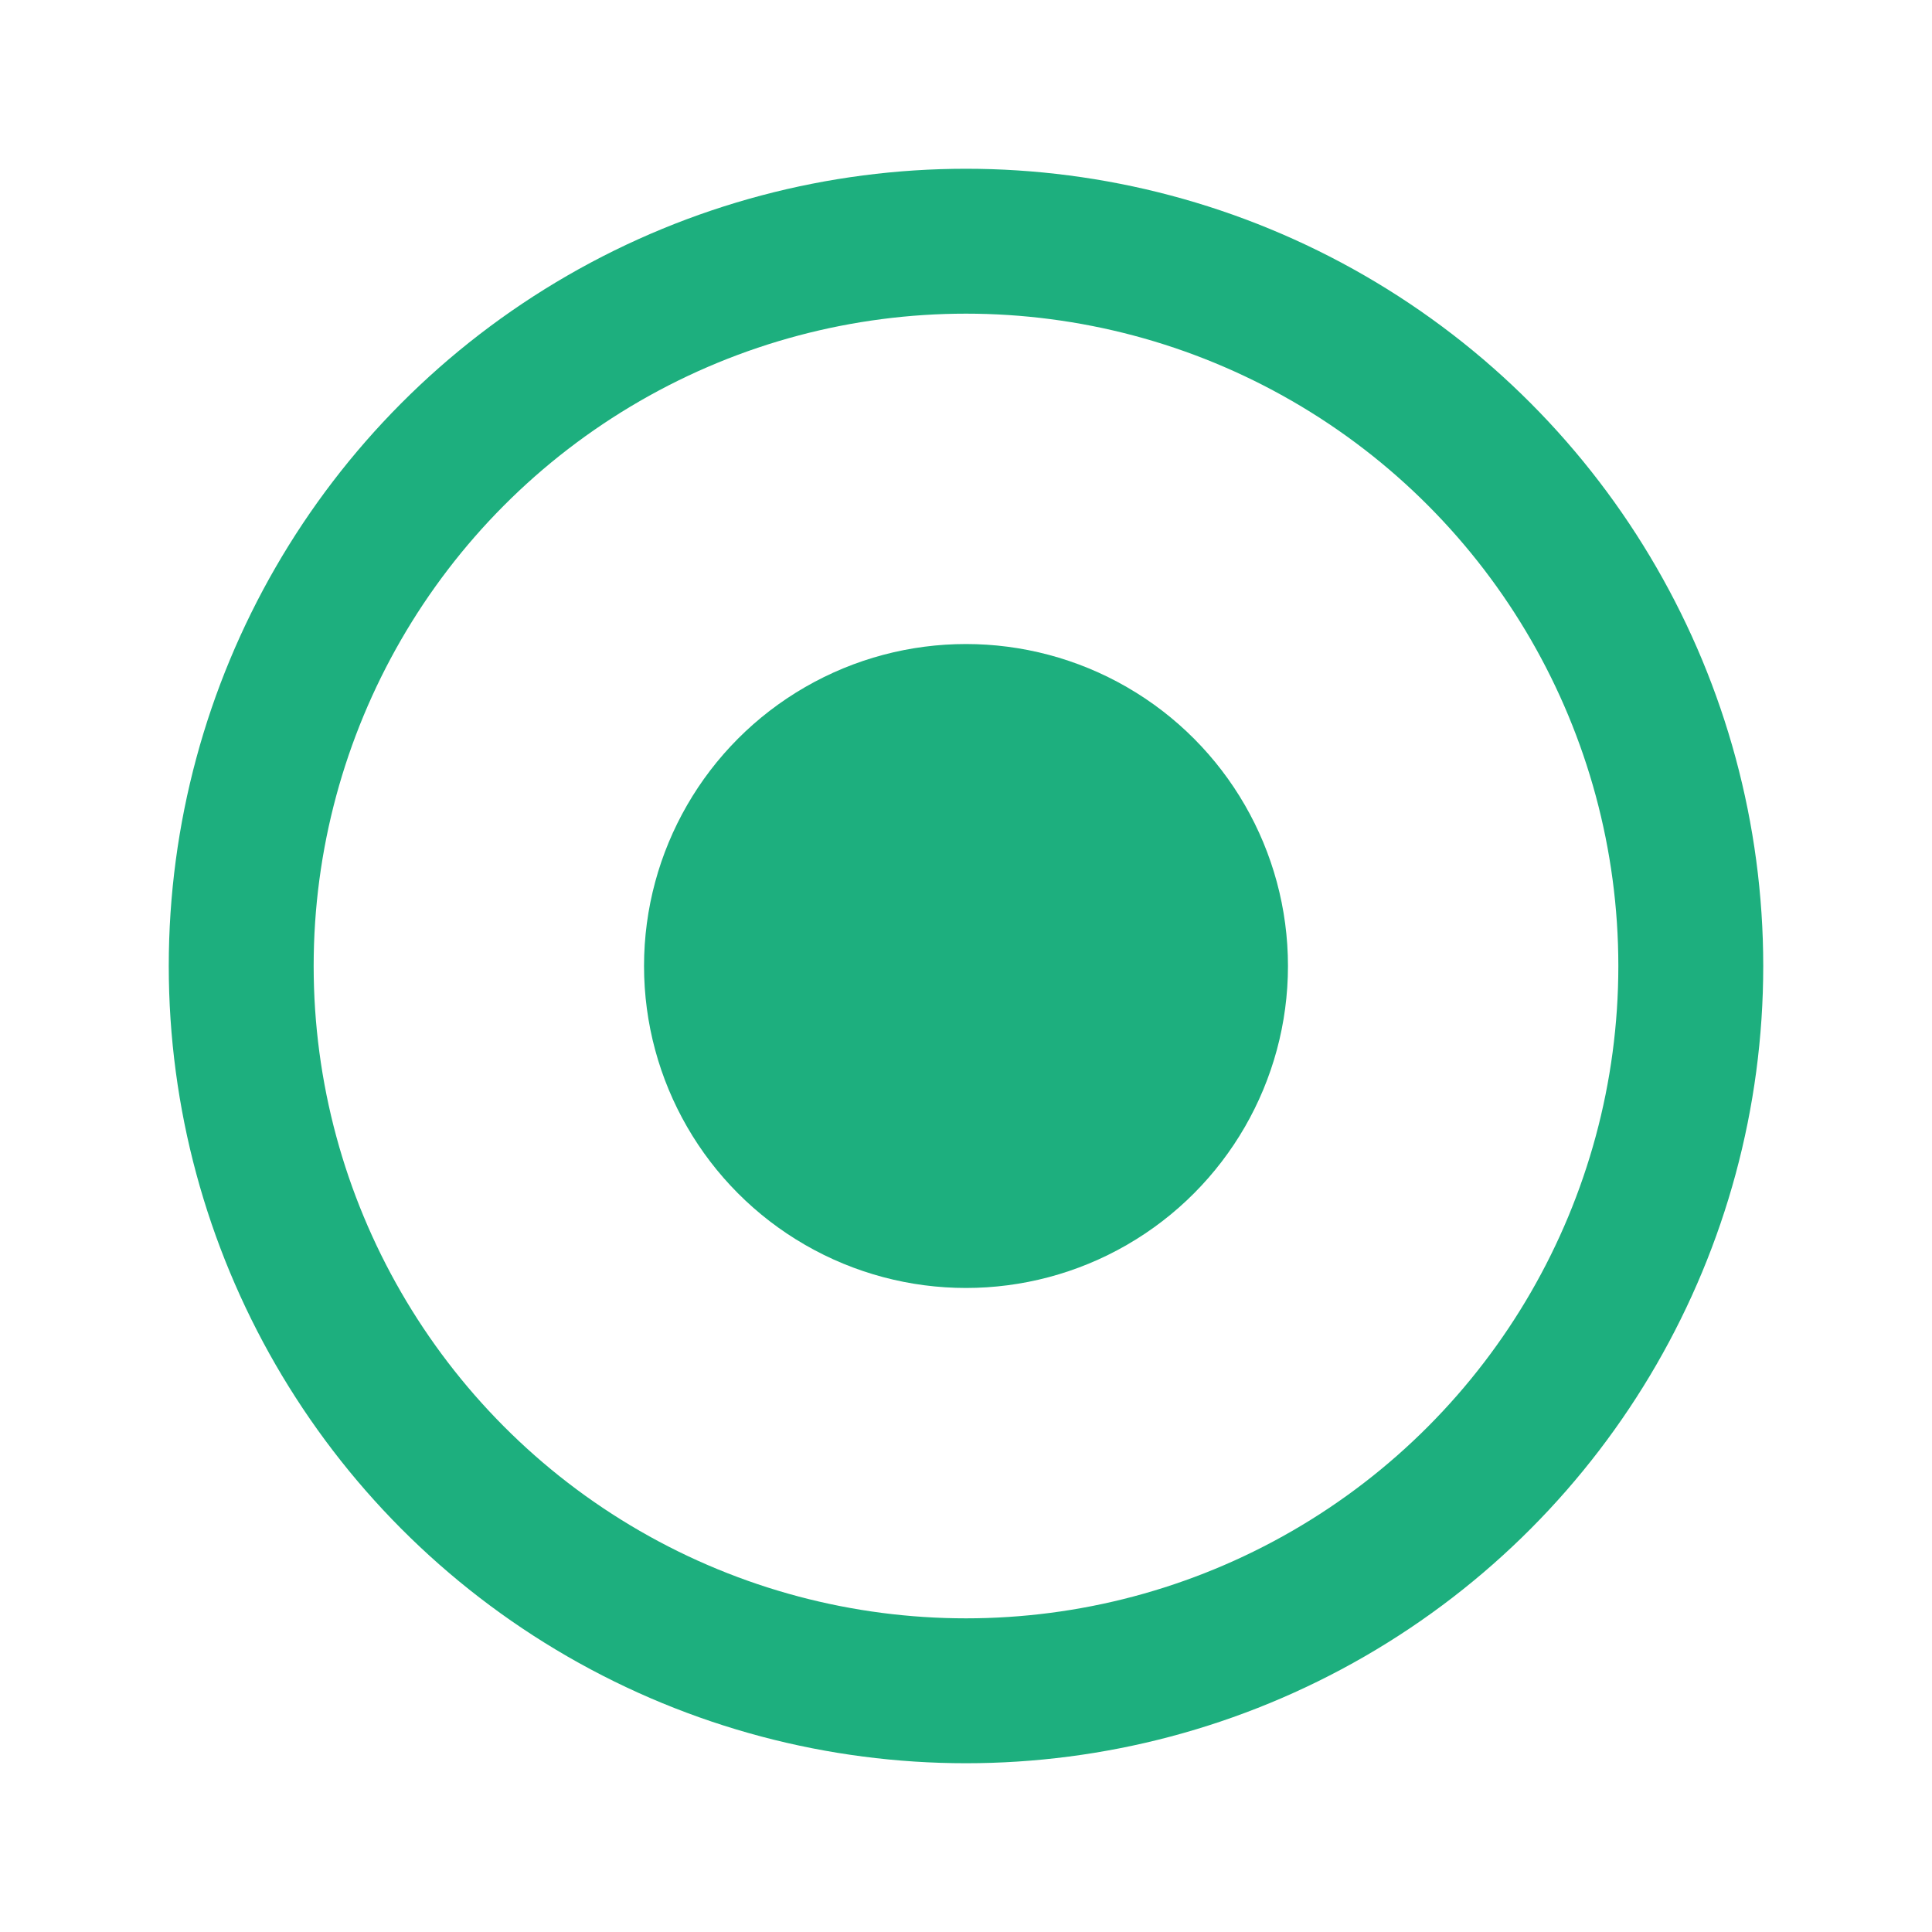
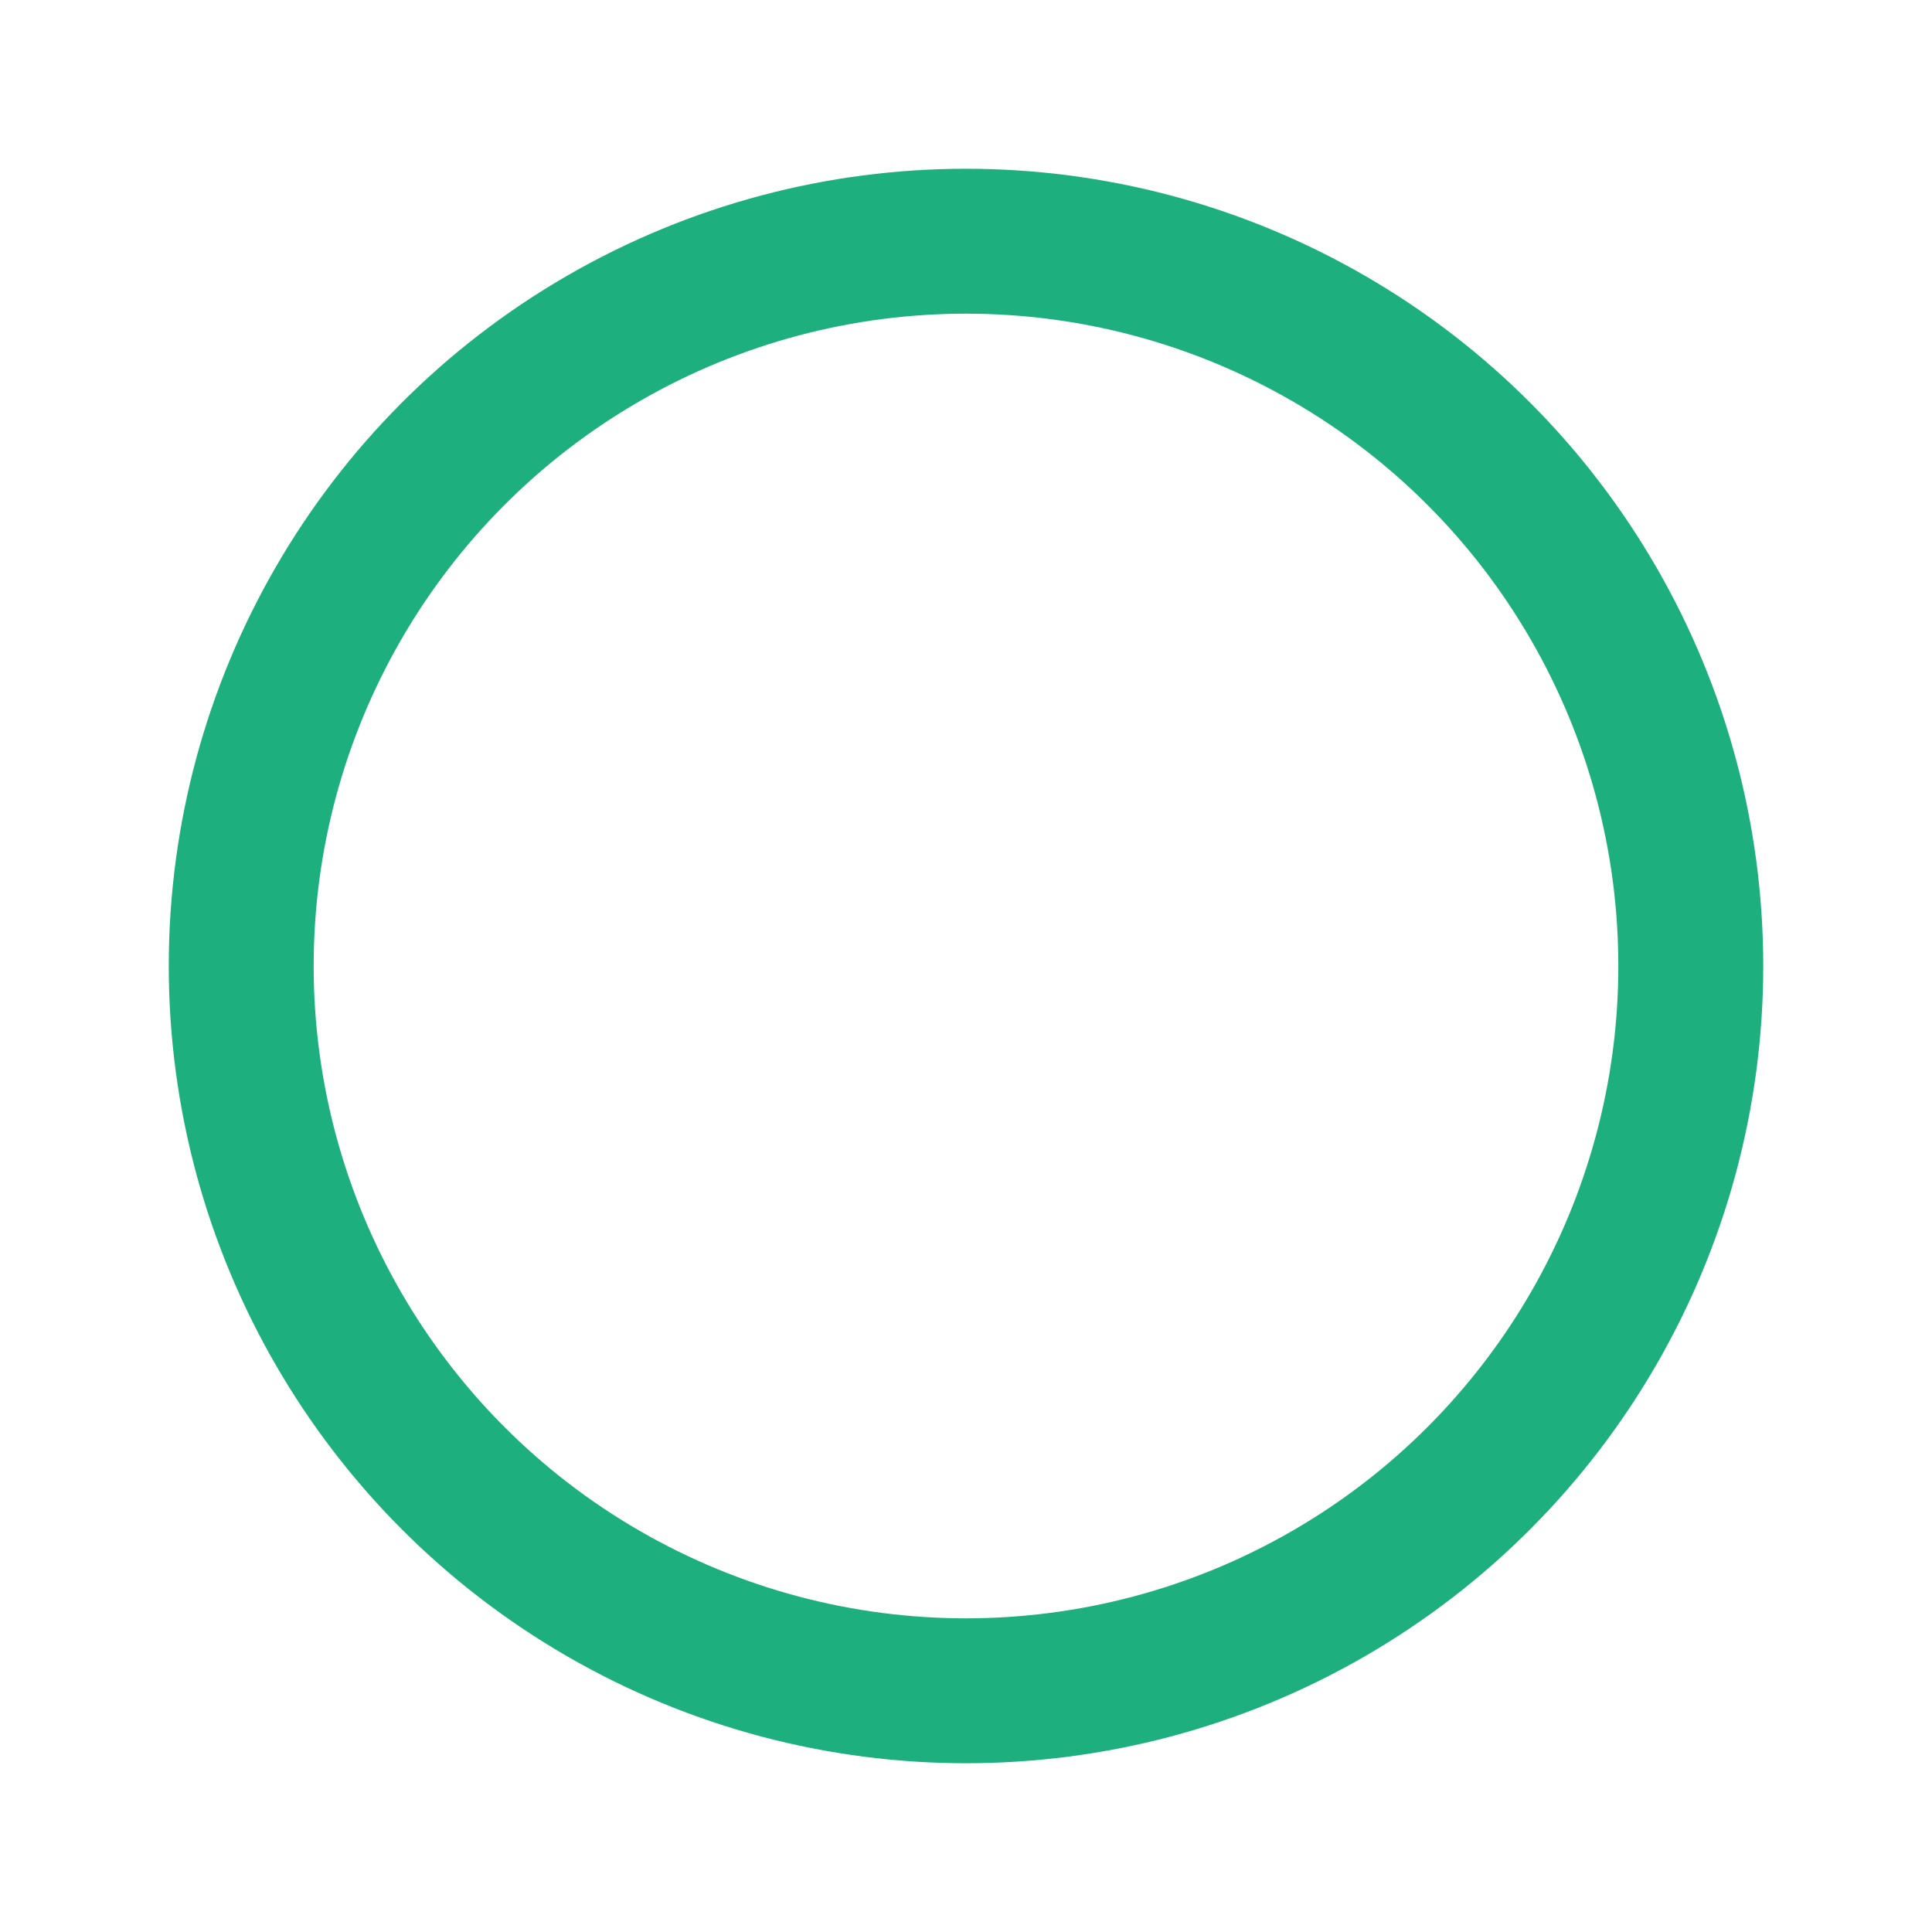
<svg xmlns="http://www.w3.org/2000/svg" width="20" height="20" viewBox="0 0 20 20" fill="none">
  <circle cx="10" cy="10" r="7.503" stroke="#1DAF7E" stroke-width="1.5" stroke-linecap="round" stroke-linejoin="round" />
-   <circle cx="10" cy="10" r="3.333" fill="#1DAF7E" />
</svg>